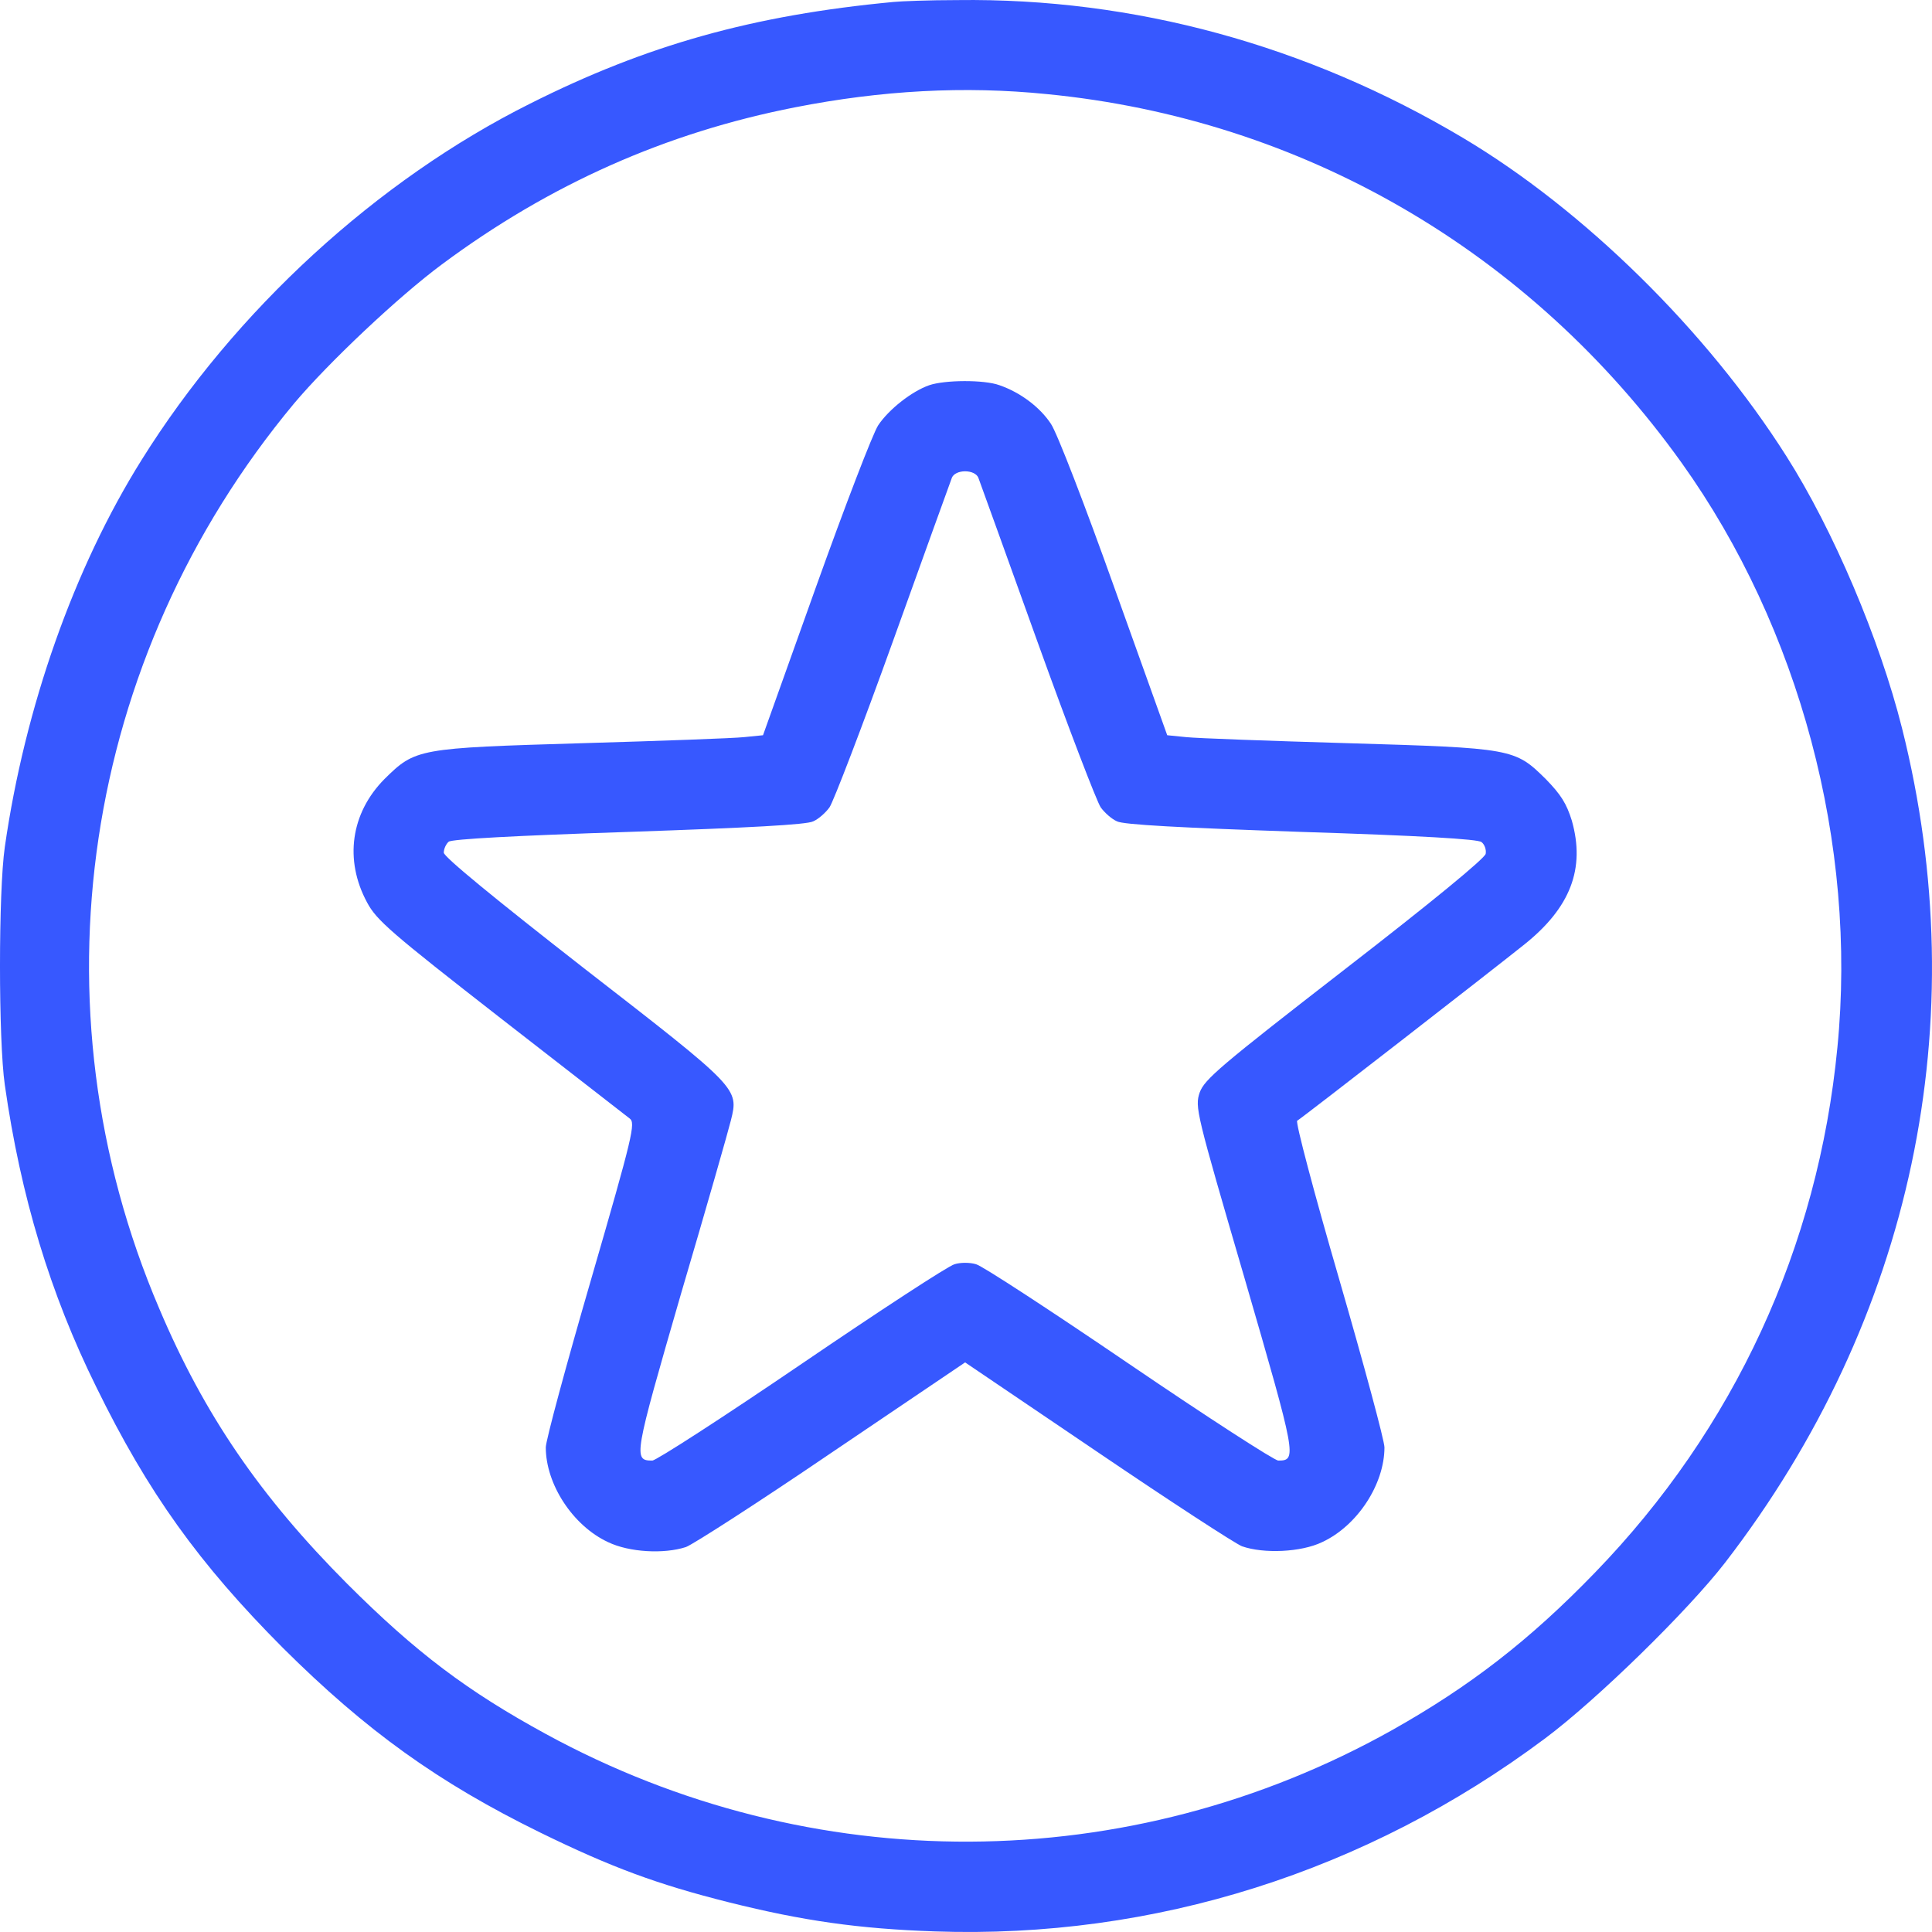
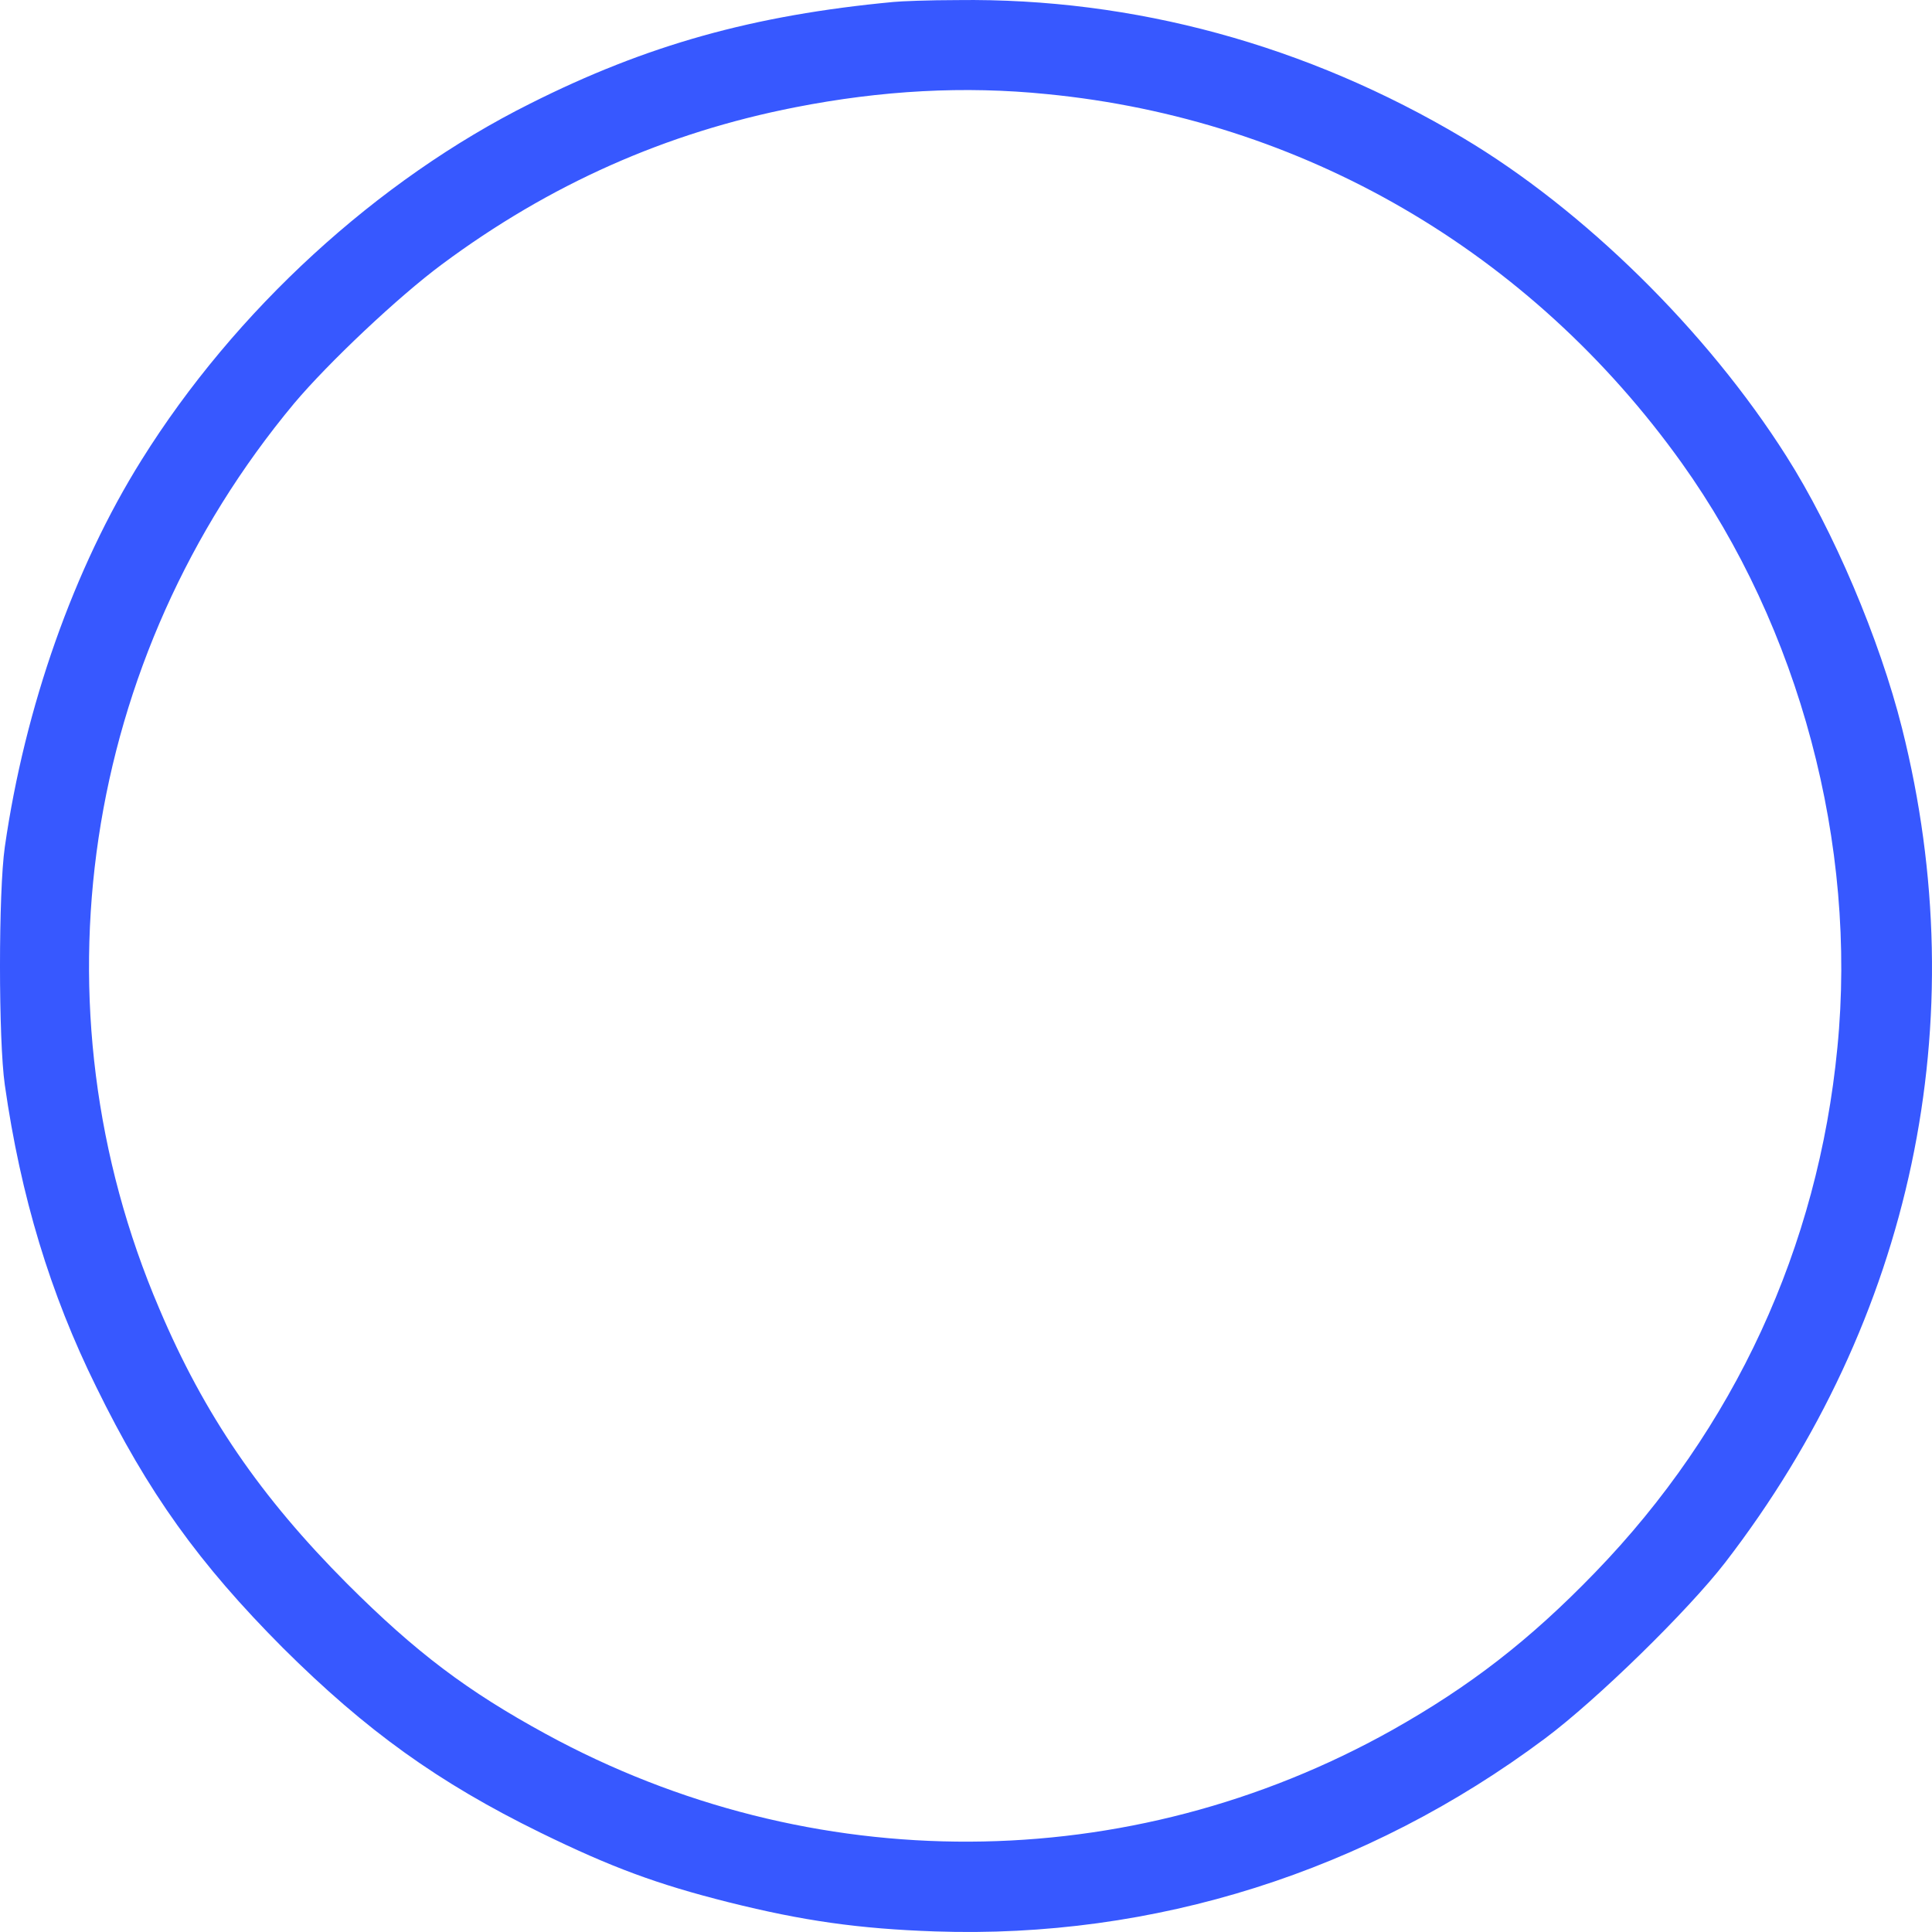
<svg xmlns="http://www.w3.org/2000/svg" width="90" height="90" viewBox="0 0 90 90" fill="none">
  <path d="M41.615 0.092C35.086 0.707 30.124 2.097 24.703 4.823C17.558 8.394 10.942 14.462 6.595 21.427C3.445 26.458 1.157 32.949 0.224 39.457C-0.075 41.532 -0.075 48.462 0.224 50.538C0.963 55.727 2.336 60.265 4.483 64.609C6.894 69.534 9.27 72.841 13.177 76.764C17.066 80.633 20.427 83.043 25.161 85.365C28.469 86.983 30.599 87.775 33.96 88.619C37.409 89.481 39.996 89.85 43.551 89.973C53.758 90.325 63.666 87.194 71.972 80.985C74.4 79.173 78.641 75.022 80.366 72.788C89.095 61.461 92.034 47.565 88.602 33.916C87.564 29.782 85.399 24.681 83.217 21.252C79.504 15.394 73.767 9.766 68.153 6.424C60.885 2.097 52.825 -0.102 44.607 0.004C43.304 0.004 41.95 0.056 41.615 0.092ZM48.76 4.383C60.674 5.544 71.285 11.701 78.342 21.568C83.833 29.255 86.525 39.334 85.593 48.797C84.695 58.101 80.788 66.562 74.295 73.263C71.25 76.412 68.47 78.558 64.845 80.598C52.596 87.458 37.796 87.528 25.425 80.774C21.782 78.787 19.389 76.992 16.168 73.773C12.138 69.728 9.516 65.911 7.422 60.968C1.386 46.862 3.814 30.662 13.704 18.789C15.288 16.907 18.544 13.829 20.585 12.316C25.601 8.587 31.021 6.178 37.04 4.999C41.07 4.208 44.924 3.996 48.76 4.383Z" fill="#3758FF" />
-   <path d="M43.287 17.945C42.477 18.226 41.404 19.07 40.911 19.809C40.665 20.179 39.362 23.573 38.008 27.355L35.544 34.25L34.664 34.338C34.189 34.391 30.792 34.514 27.149 34.62C19.459 34.848 19.354 34.866 17.91 36.291C16.344 37.873 16.027 40.055 17.101 42.042C17.541 42.869 18.21 43.449 23.313 47.425C26.463 49.87 29.173 51.98 29.332 52.103C29.613 52.314 29.49 52.86 27.537 59.596C26.375 63.589 25.425 67.107 25.425 67.424C25.425 69.147 26.692 71.082 28.328 71.839C29.314 72.314 30.933 72.401 31.954 72.067C32.288 71.944 35.35 69.974 38.764 67.652L44.959 63.466L51.118 67.635C54.514 69.939 57.541 71.909 57.858 72.032C58.861 72.384 60.603 72.314 61.589 71.839C63.226 71.082 64.493 69.147 64.493 67.424C64.493 67.107 63.542 63.589 62.381 59.579C61.219 55.586 60.34 52.262 60.428 52.209C60.691 52.051 69.631 45.103 70.969 44.03C73.168 42.288 73.855 40.459 73.221 38.225C72.975 37.434 72.711 37.012 72.007 36.291C70.564 34.866 70.458 34.848 62.768 34.62C59.125 34.514 55.746 34.391 55.254 34.338L54.374 34.25L51.91 27.373C50.555 23.573 49.235 20.143 48.953 19.739C48.443 18.965 47.528 18.279 46.56 17.945C45.839 17.681 44.008 17.698 43.287 17.945ZM45.575 22.254C45.645 22.43 46.877 25.86 48.32 29.87C49.763 33.881 51.1 37.363 51.276 37.61C51.452 37.856 51.787 38.155 52.033 38.261C52.332 38.419 55.007 38.559 60.621 38.753C66.129 38.929 68.857 39.087 69.015 39.228C69.156 39.334 69.244 39.58 69.209 39.773C69.174 39.984 66.692 42.025 62.645 45.156C56.837 49.658 56.116 50.274 55.887 50.89C55.658 51.576 55.711 51.787 57.981 59.561C60.392 67.863 60.428 68.039 59.548 68.039C59.372 68.039 56.239 66.016 52.596 63.536C48.953 61.056 45.751 58.963 45.469 58.893C45.188 58.805 44.73 58.805 44.466 58.893C44.184 58.963 40.982 61.056 37.339 63.536C33.696 66.016 30.564 68.039 30.387 68.039C29.49 68.039 29.525 67.863 31.725 60.265C32.904 56.272 33.942 52.631 34.048 52.191C34.417 50.696 34.435 50.714 27.202 45.103C23.032 41.849 20.673 39.914 20.673 39.72C20.673 39.544 20.779 39.316 20.902 39.21C21.061 39.087 23.982 38.929 29.296 38.753C34.91 38.559 37.585 38.419 37.884 38.261C38.131 38.155 38.465 37.856 38.641 37.61C38.817 37.363 40.154 33.881 41.597 29.87C43.041 25.86 44.272 22.43 44.343 22.254C44.413 22.078 44.66 21.955 44.959 21.955C45.258 21.955 45.504 22.078 45.575 22.254Z" fill="#3758FF" />
</svg>